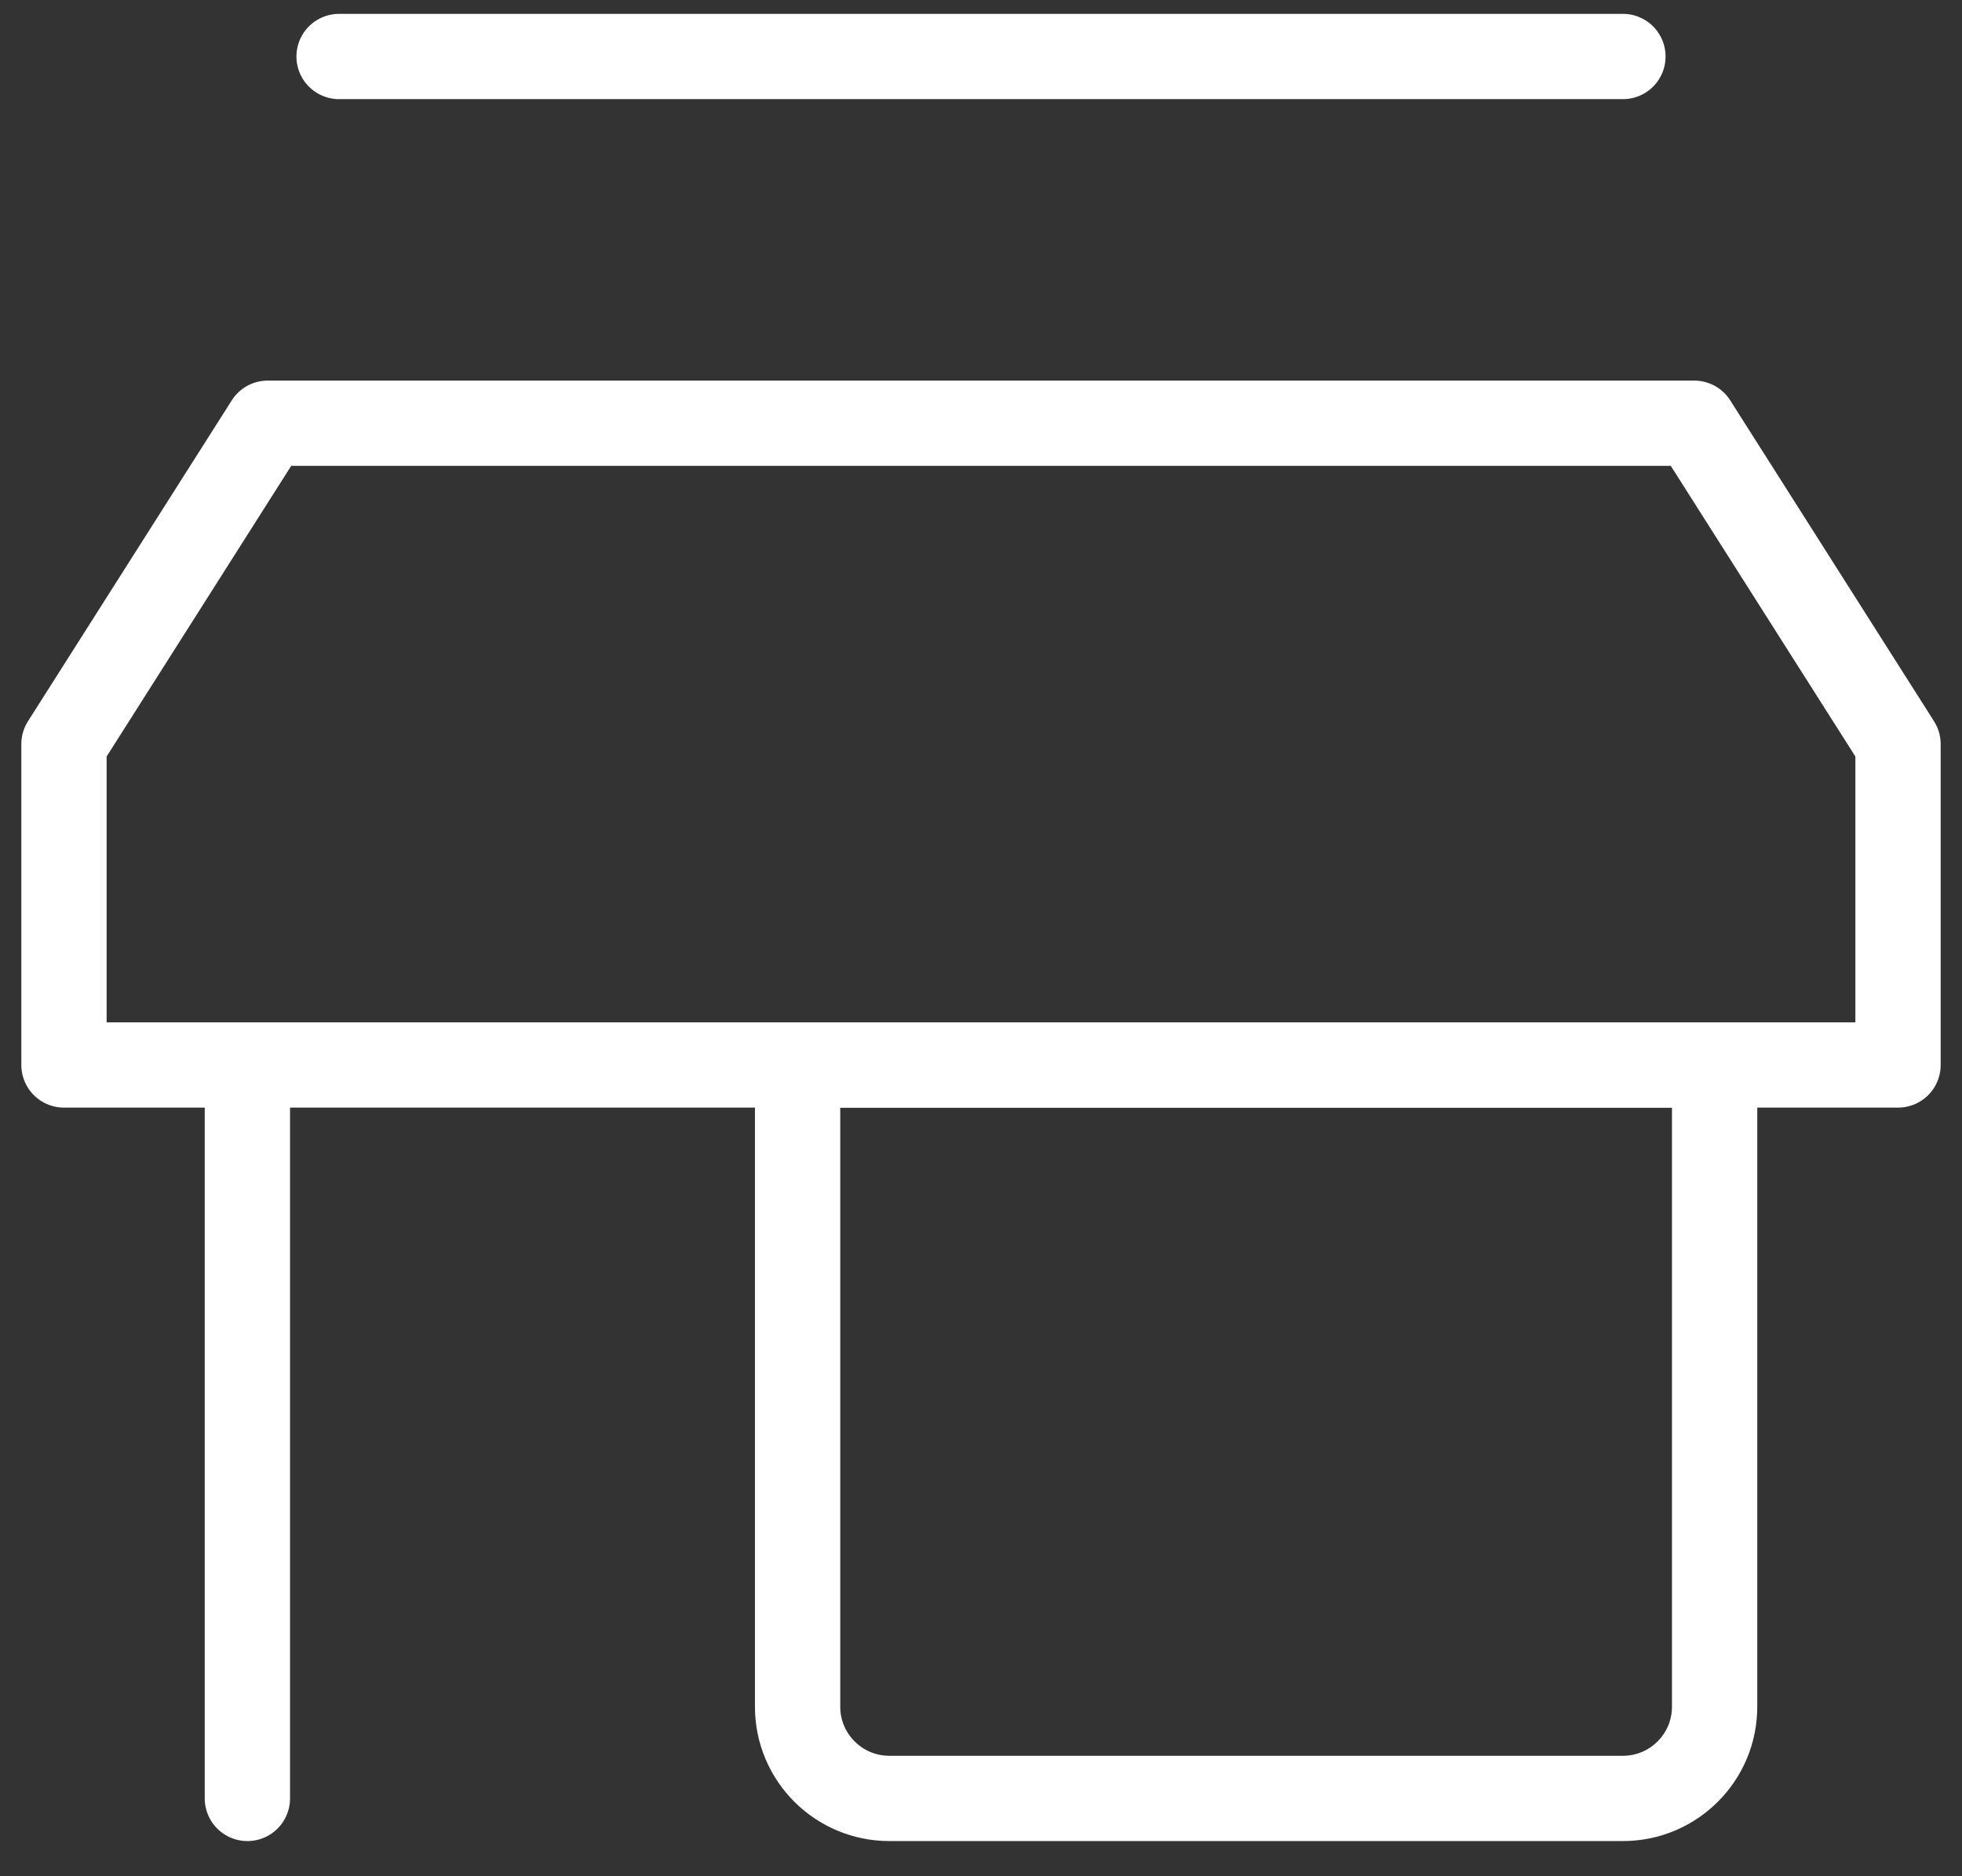
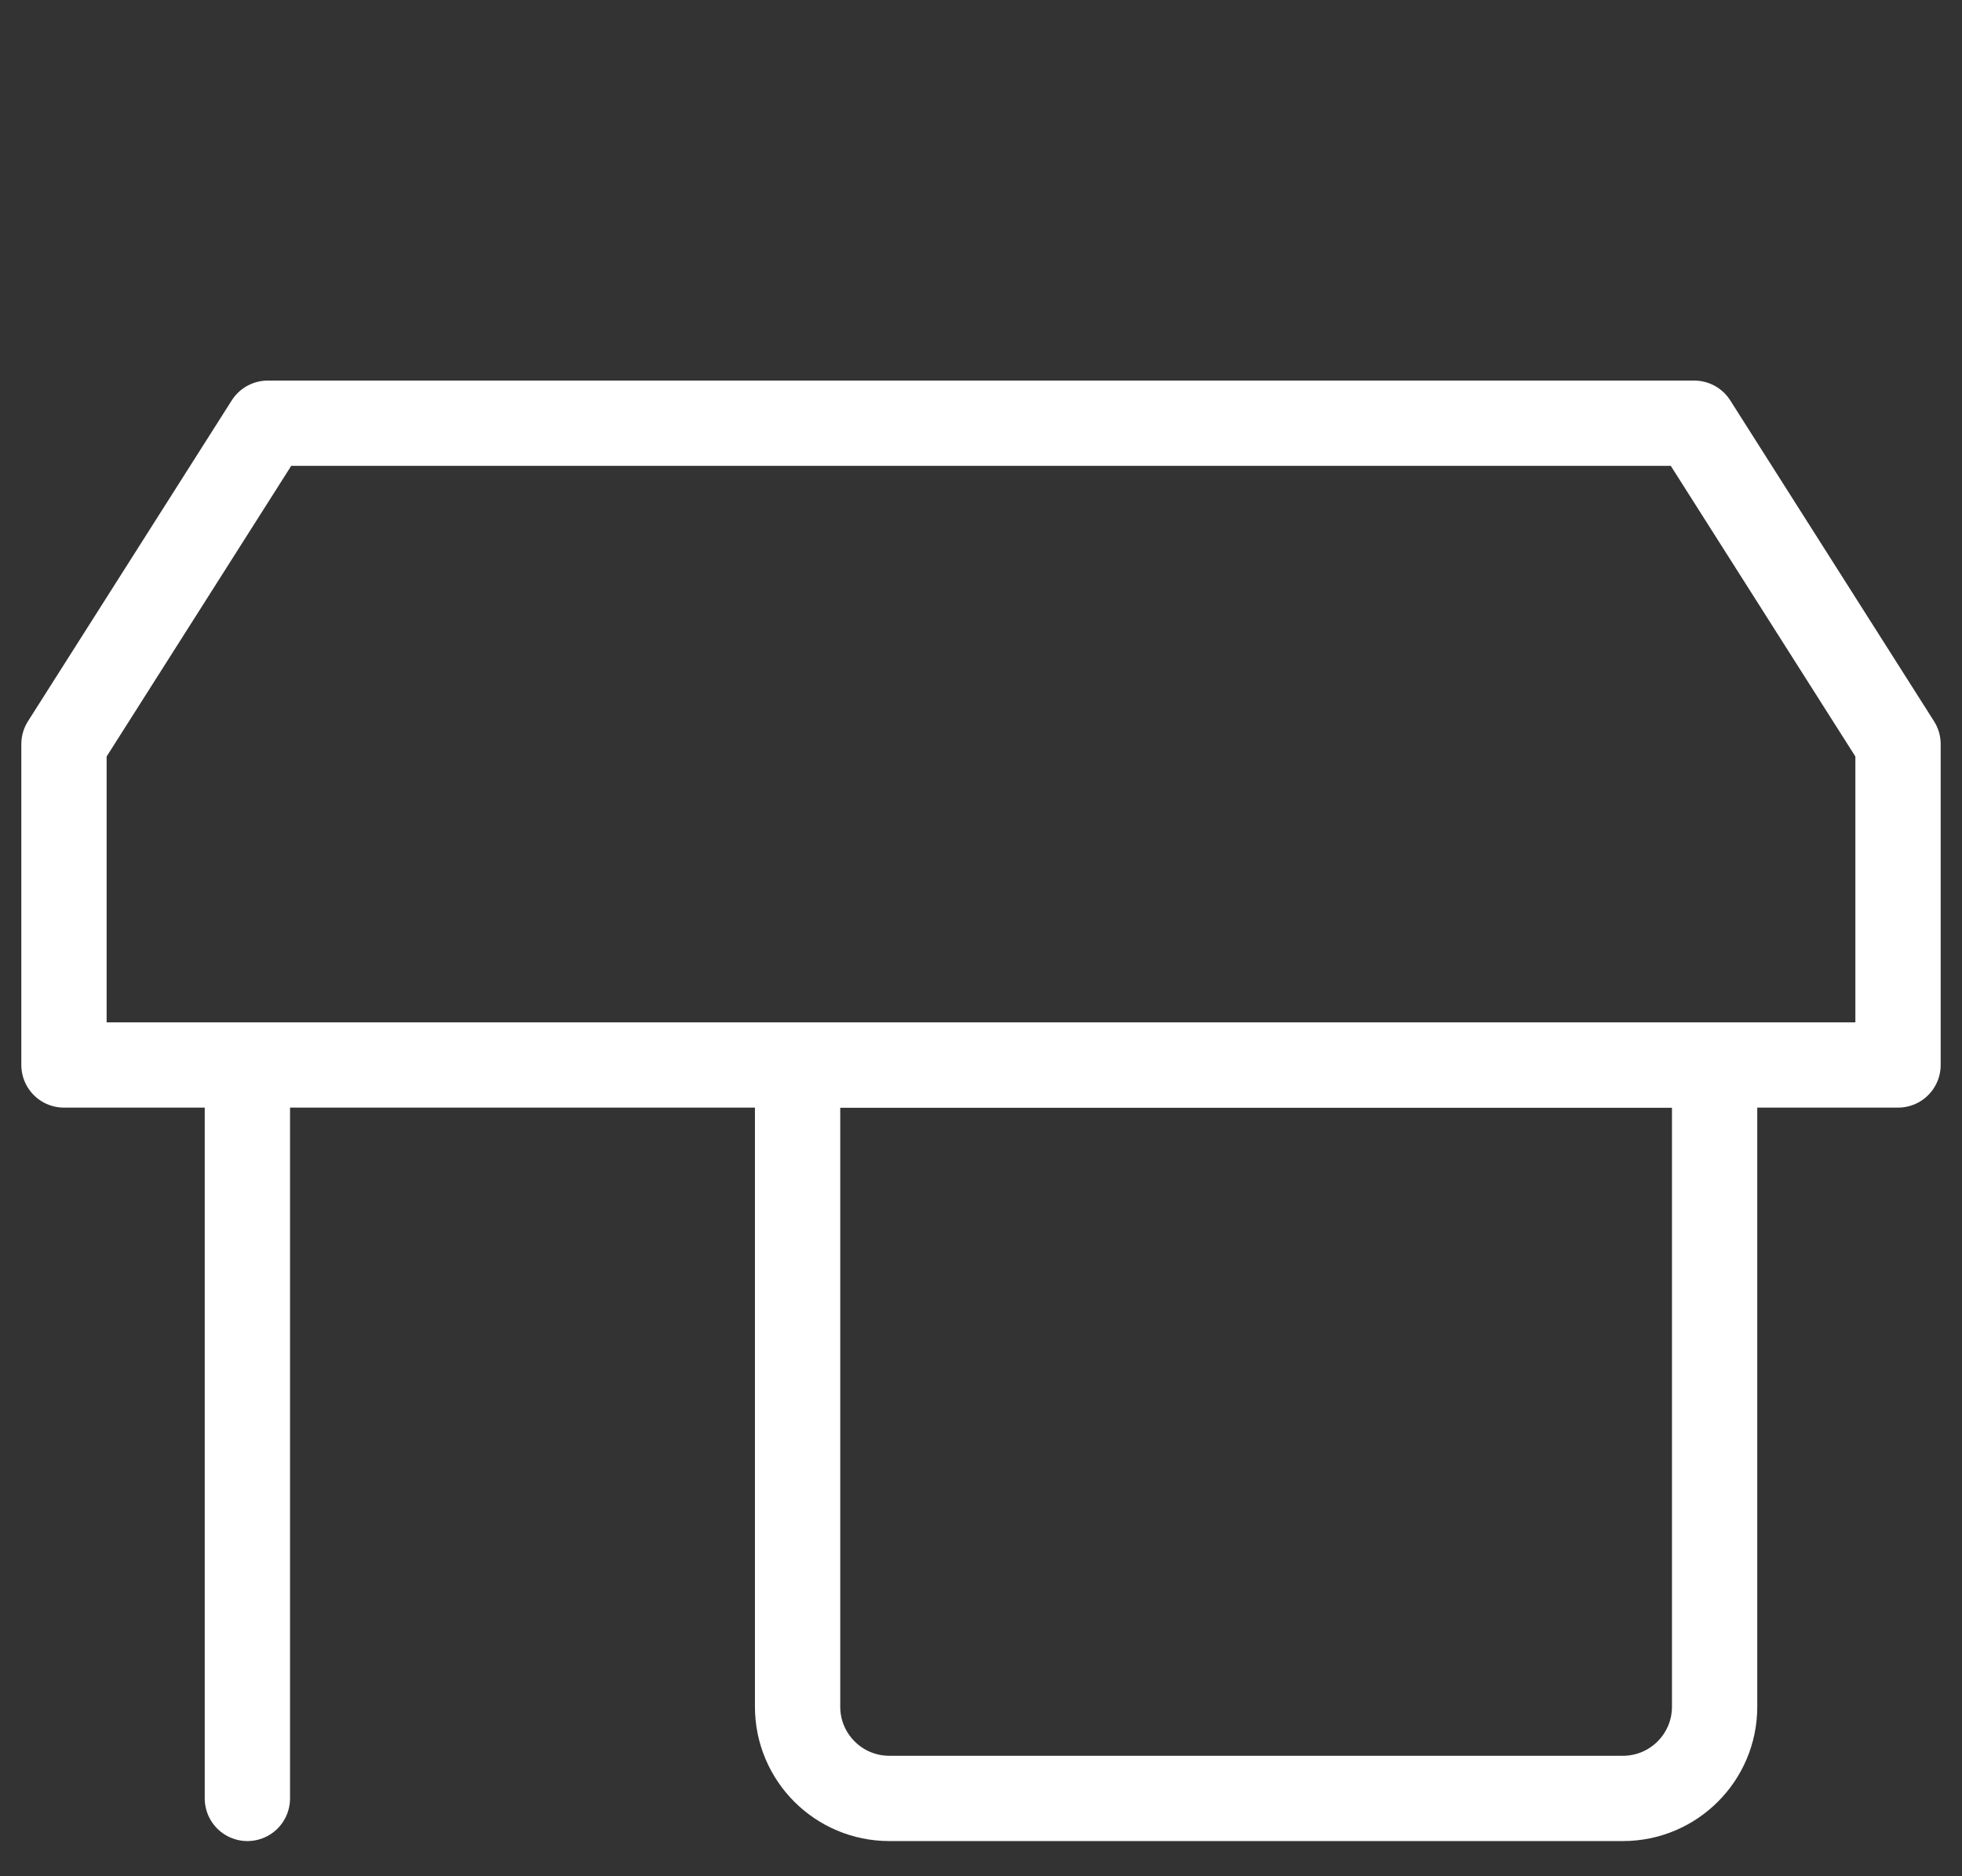
<svg xmlns="http://www.w3.org/2000/svg" width="46" height="44" viewBox="0 0 46 44" fill="none">
  <rect x="0" y="0" width="46" height="44" fill="#333333" stroke="none" />
  <path d="M6.278 9.925H39.722L44.5 17.45V24.975H1.5V17.45L6.278 9.925Z" stroke="white" stroke-width="2" stroke-linecap="round" stroke-linejoin="round" />
  <path d="M18.7 24.975H40.2V40.025C40.2 41.212 39.237 42.175 38.05 42.175H20.85C19.663 42.175 18.7 41.212 18.7 40.025V24.975Z" stroke="white" stroke-width="2" stroke-linecap="round" stroke-linejoin="round" />
  <path d="M5.8 24.975V42.175" stroke="white" stroke-width="2" stroke-linecap="round" stroke-linejoin="round" />
-   <path d="M38.05 1.325H7.95" stroke="white" stroke-width="2" stroke-linecap="round" stroke-linejoin="round" />
</svg>